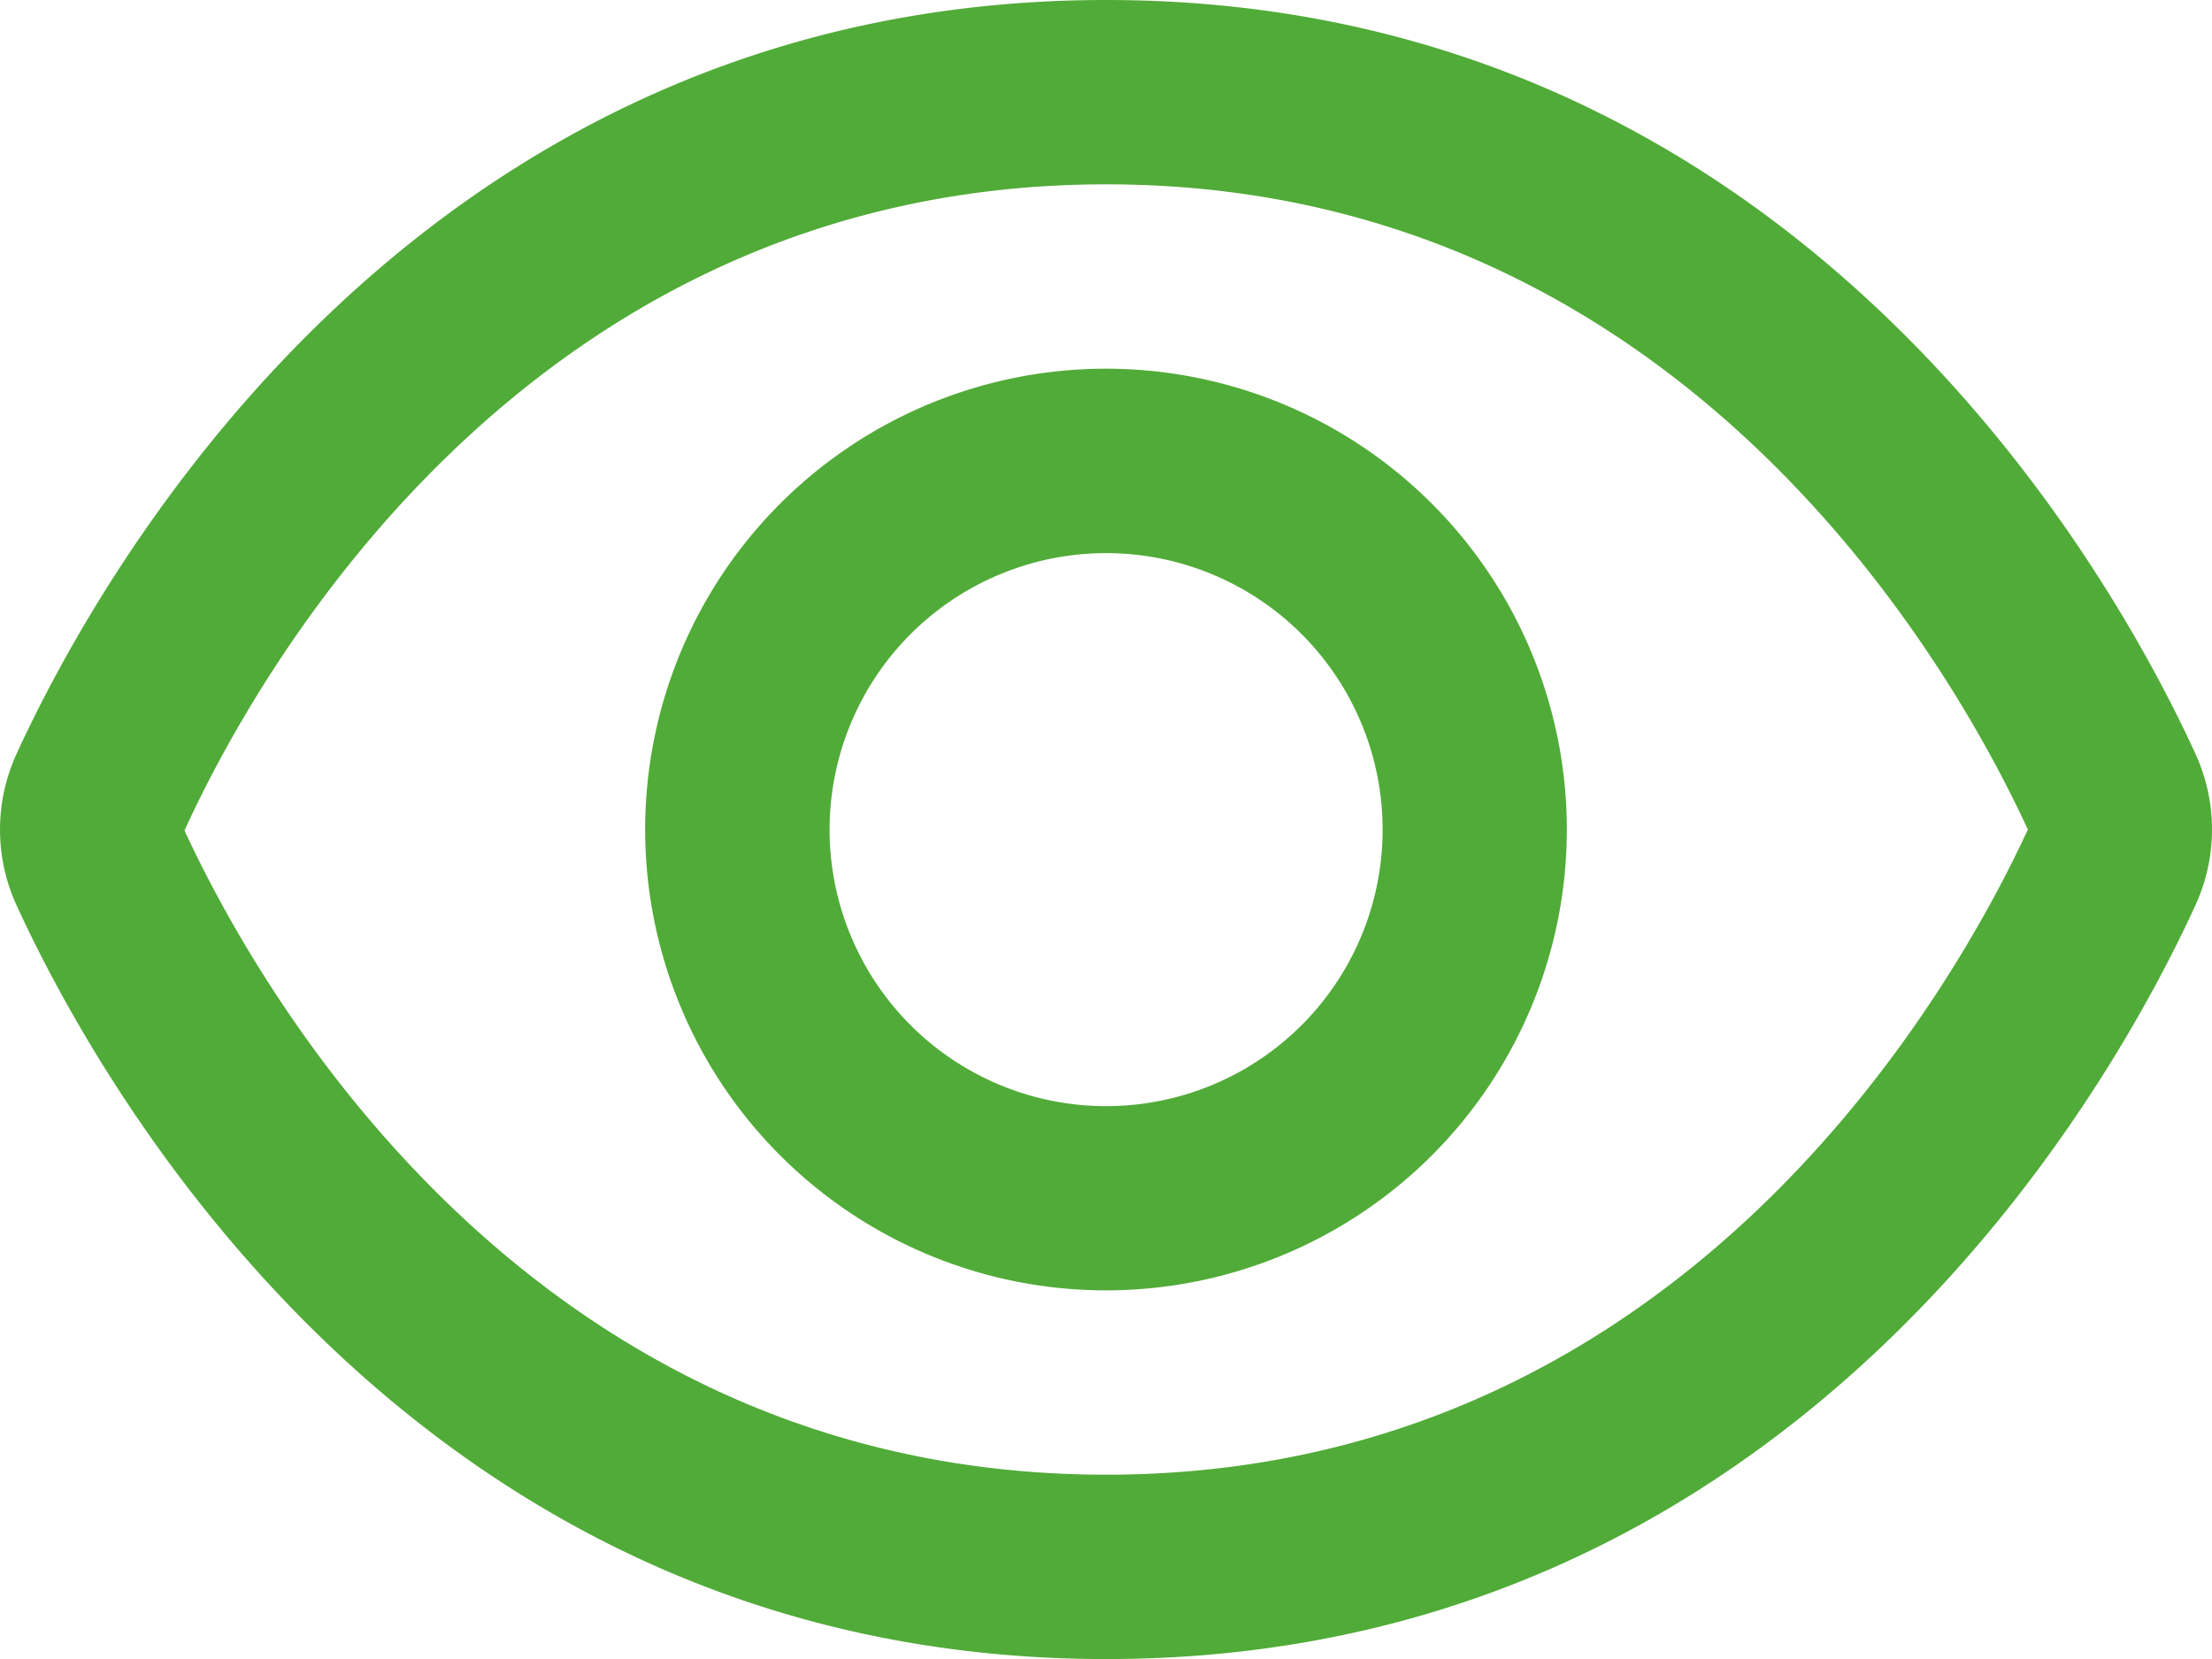
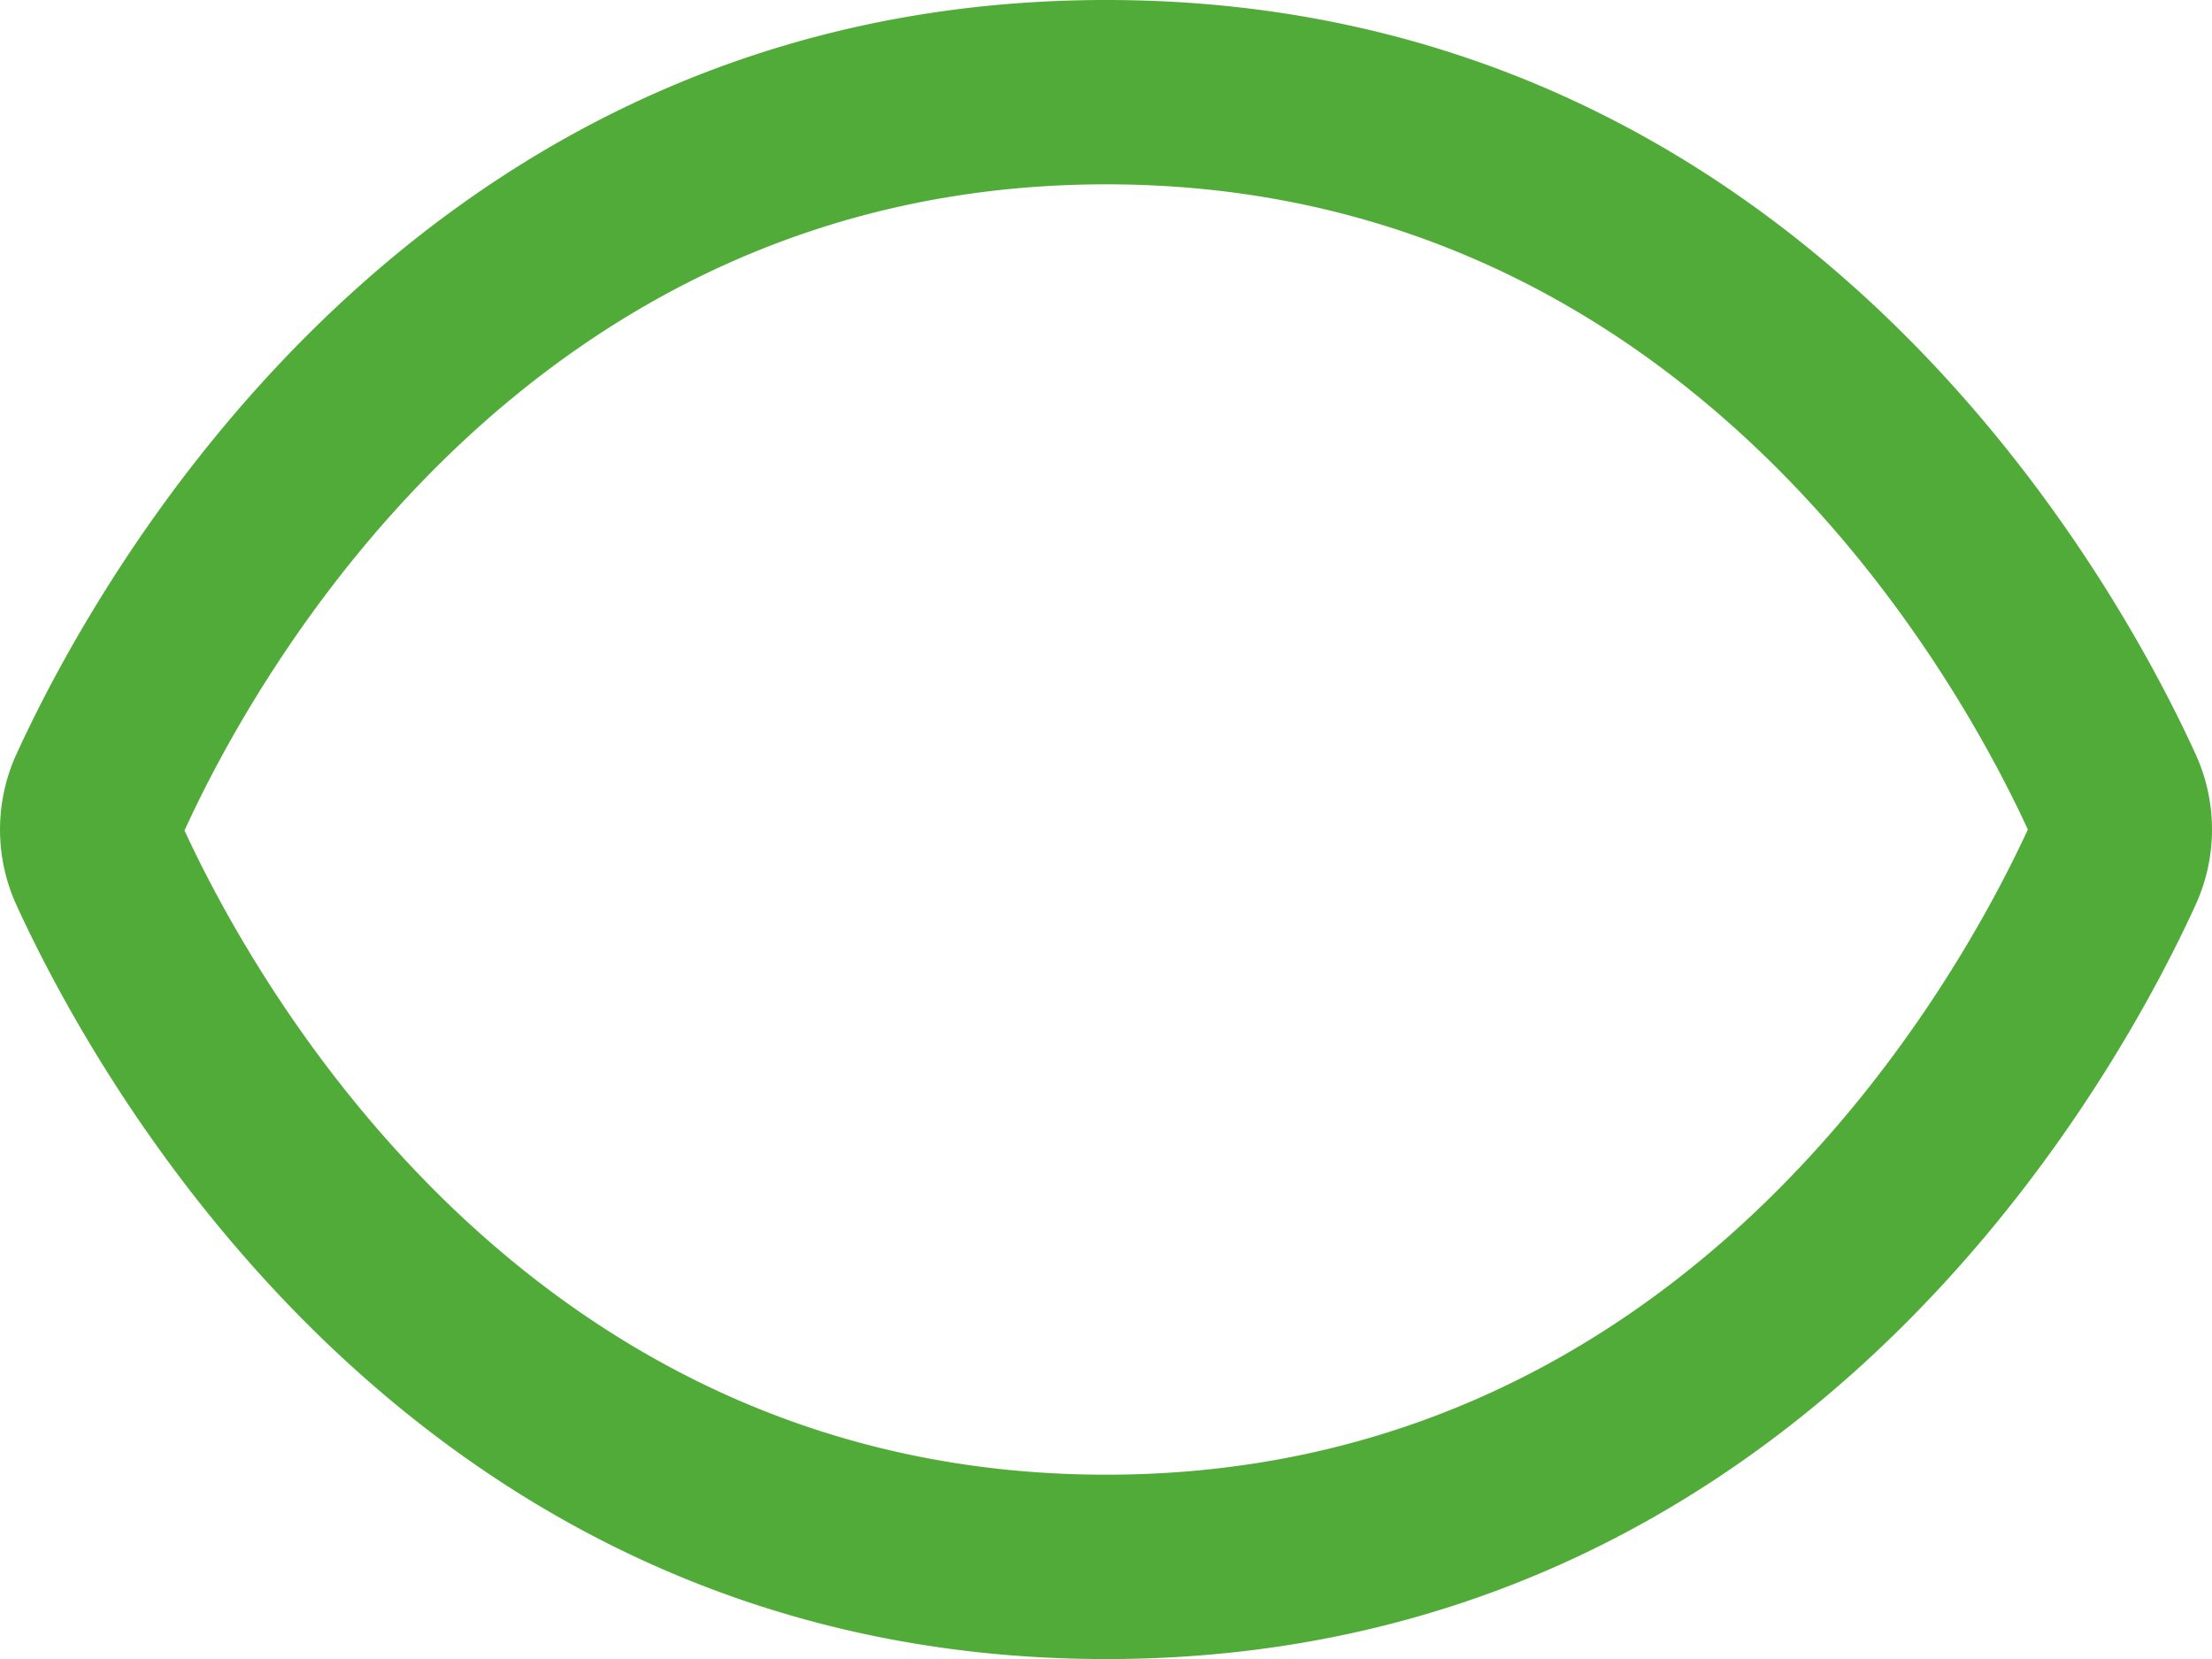
<svg xmlns="http://www.w3.org/2000/svg" id="_01_align_center" data-name="01 align center" width="60.59" height="45.444" viewBox="0 0 60.59 45.444">
  <path id="Caminho_14" data-name="Caminho 14" d="M60.139,23.654h0C57.923,18.807,49.23,3,30.3,3S2.668,18.807.452,23.654a4.971,4.971,0,0,0,0,4.14C2.668,32.637,11.361,48.444,30.3,48.444S57.923,32.637,60.139,27.789A4.968,4.968,0,0,0,60.139,23.654ZM30.3,43.394c-15.923,0-23.353-13.547-25.246-17.645C6.943,21.6,14.373,8.049,30.3,8.049c15.885,0,23.318,13.489,25.246,17.673C53.613,29.905,46.181,43.394,30.3,43.394Z" transform="translate(0 -3)" fill="#51ab38" />
-   <path id="Caminho_15" data-name="Caminho 15" d="M19.623,7A12.623,12.623,0,1,0,32.246,19.623,12.623,12.623,0,0,0,19.623,7Zm0,20.2A7.574,7.574,0,1,1,27.2,19.623,7.574,7.574,0,0,1,19.623,27.2Z" transform="translate(10.672 3.099)" fill="#51ab38" />
</svg>